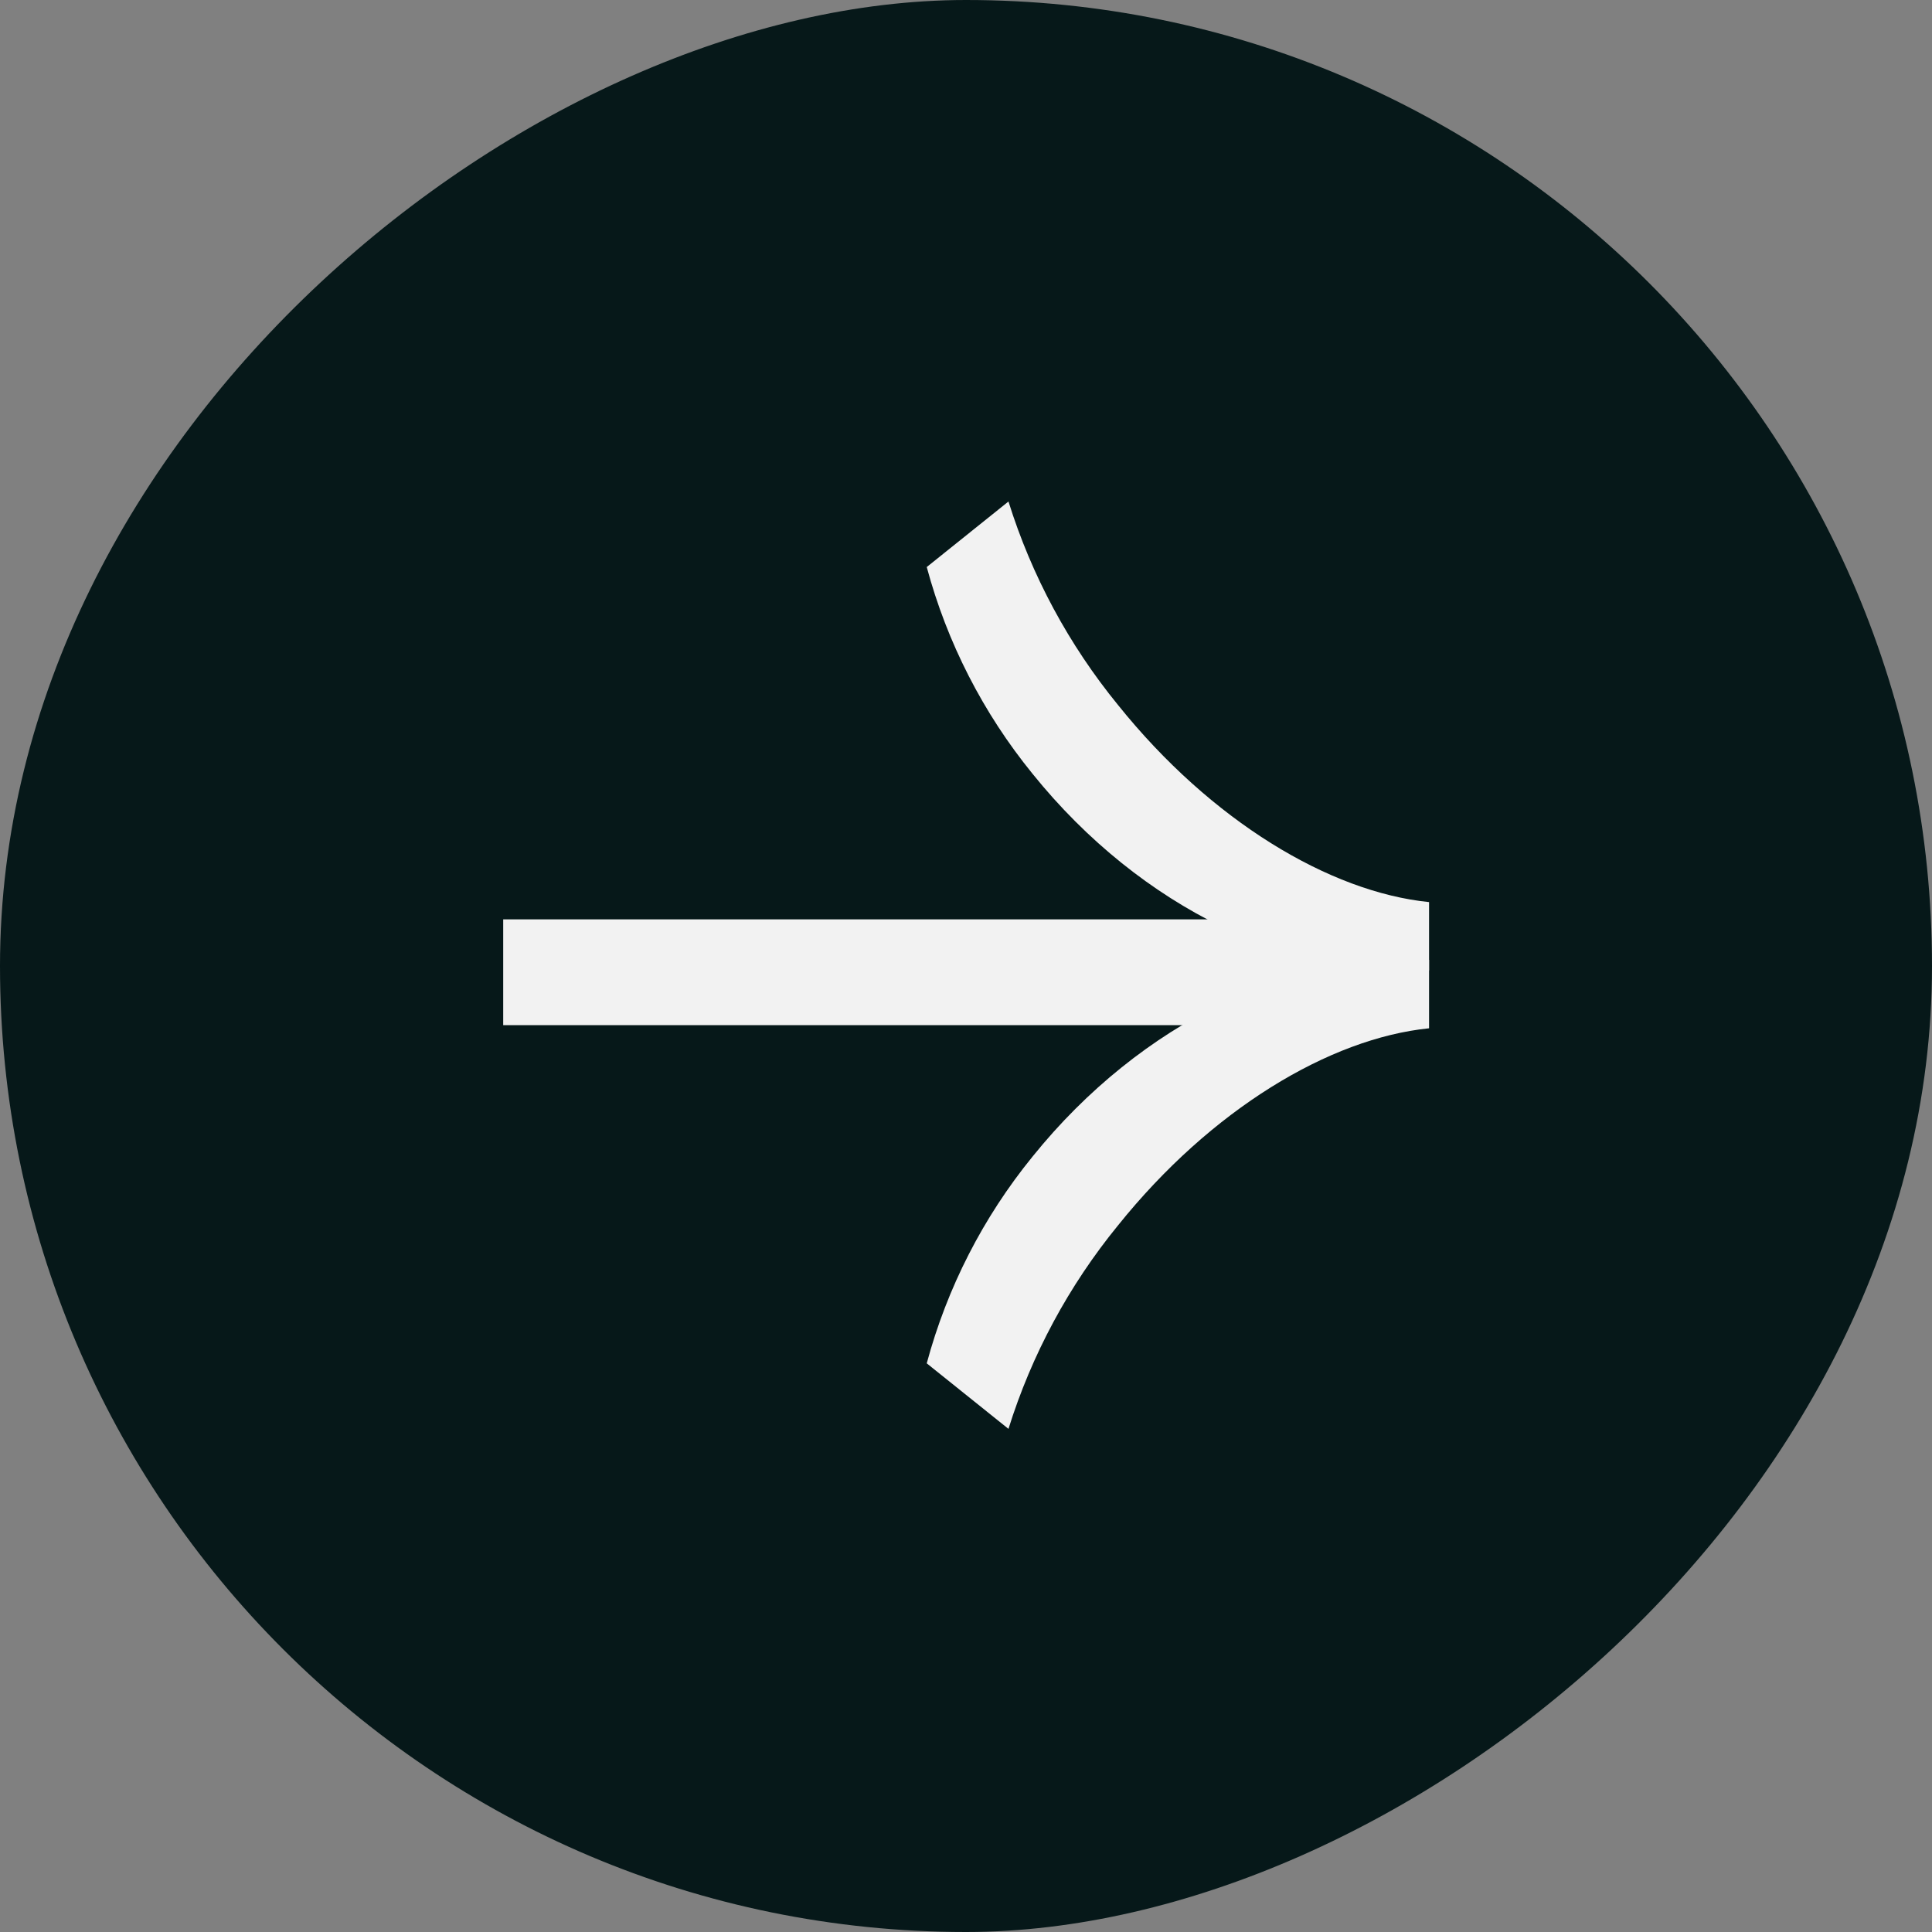
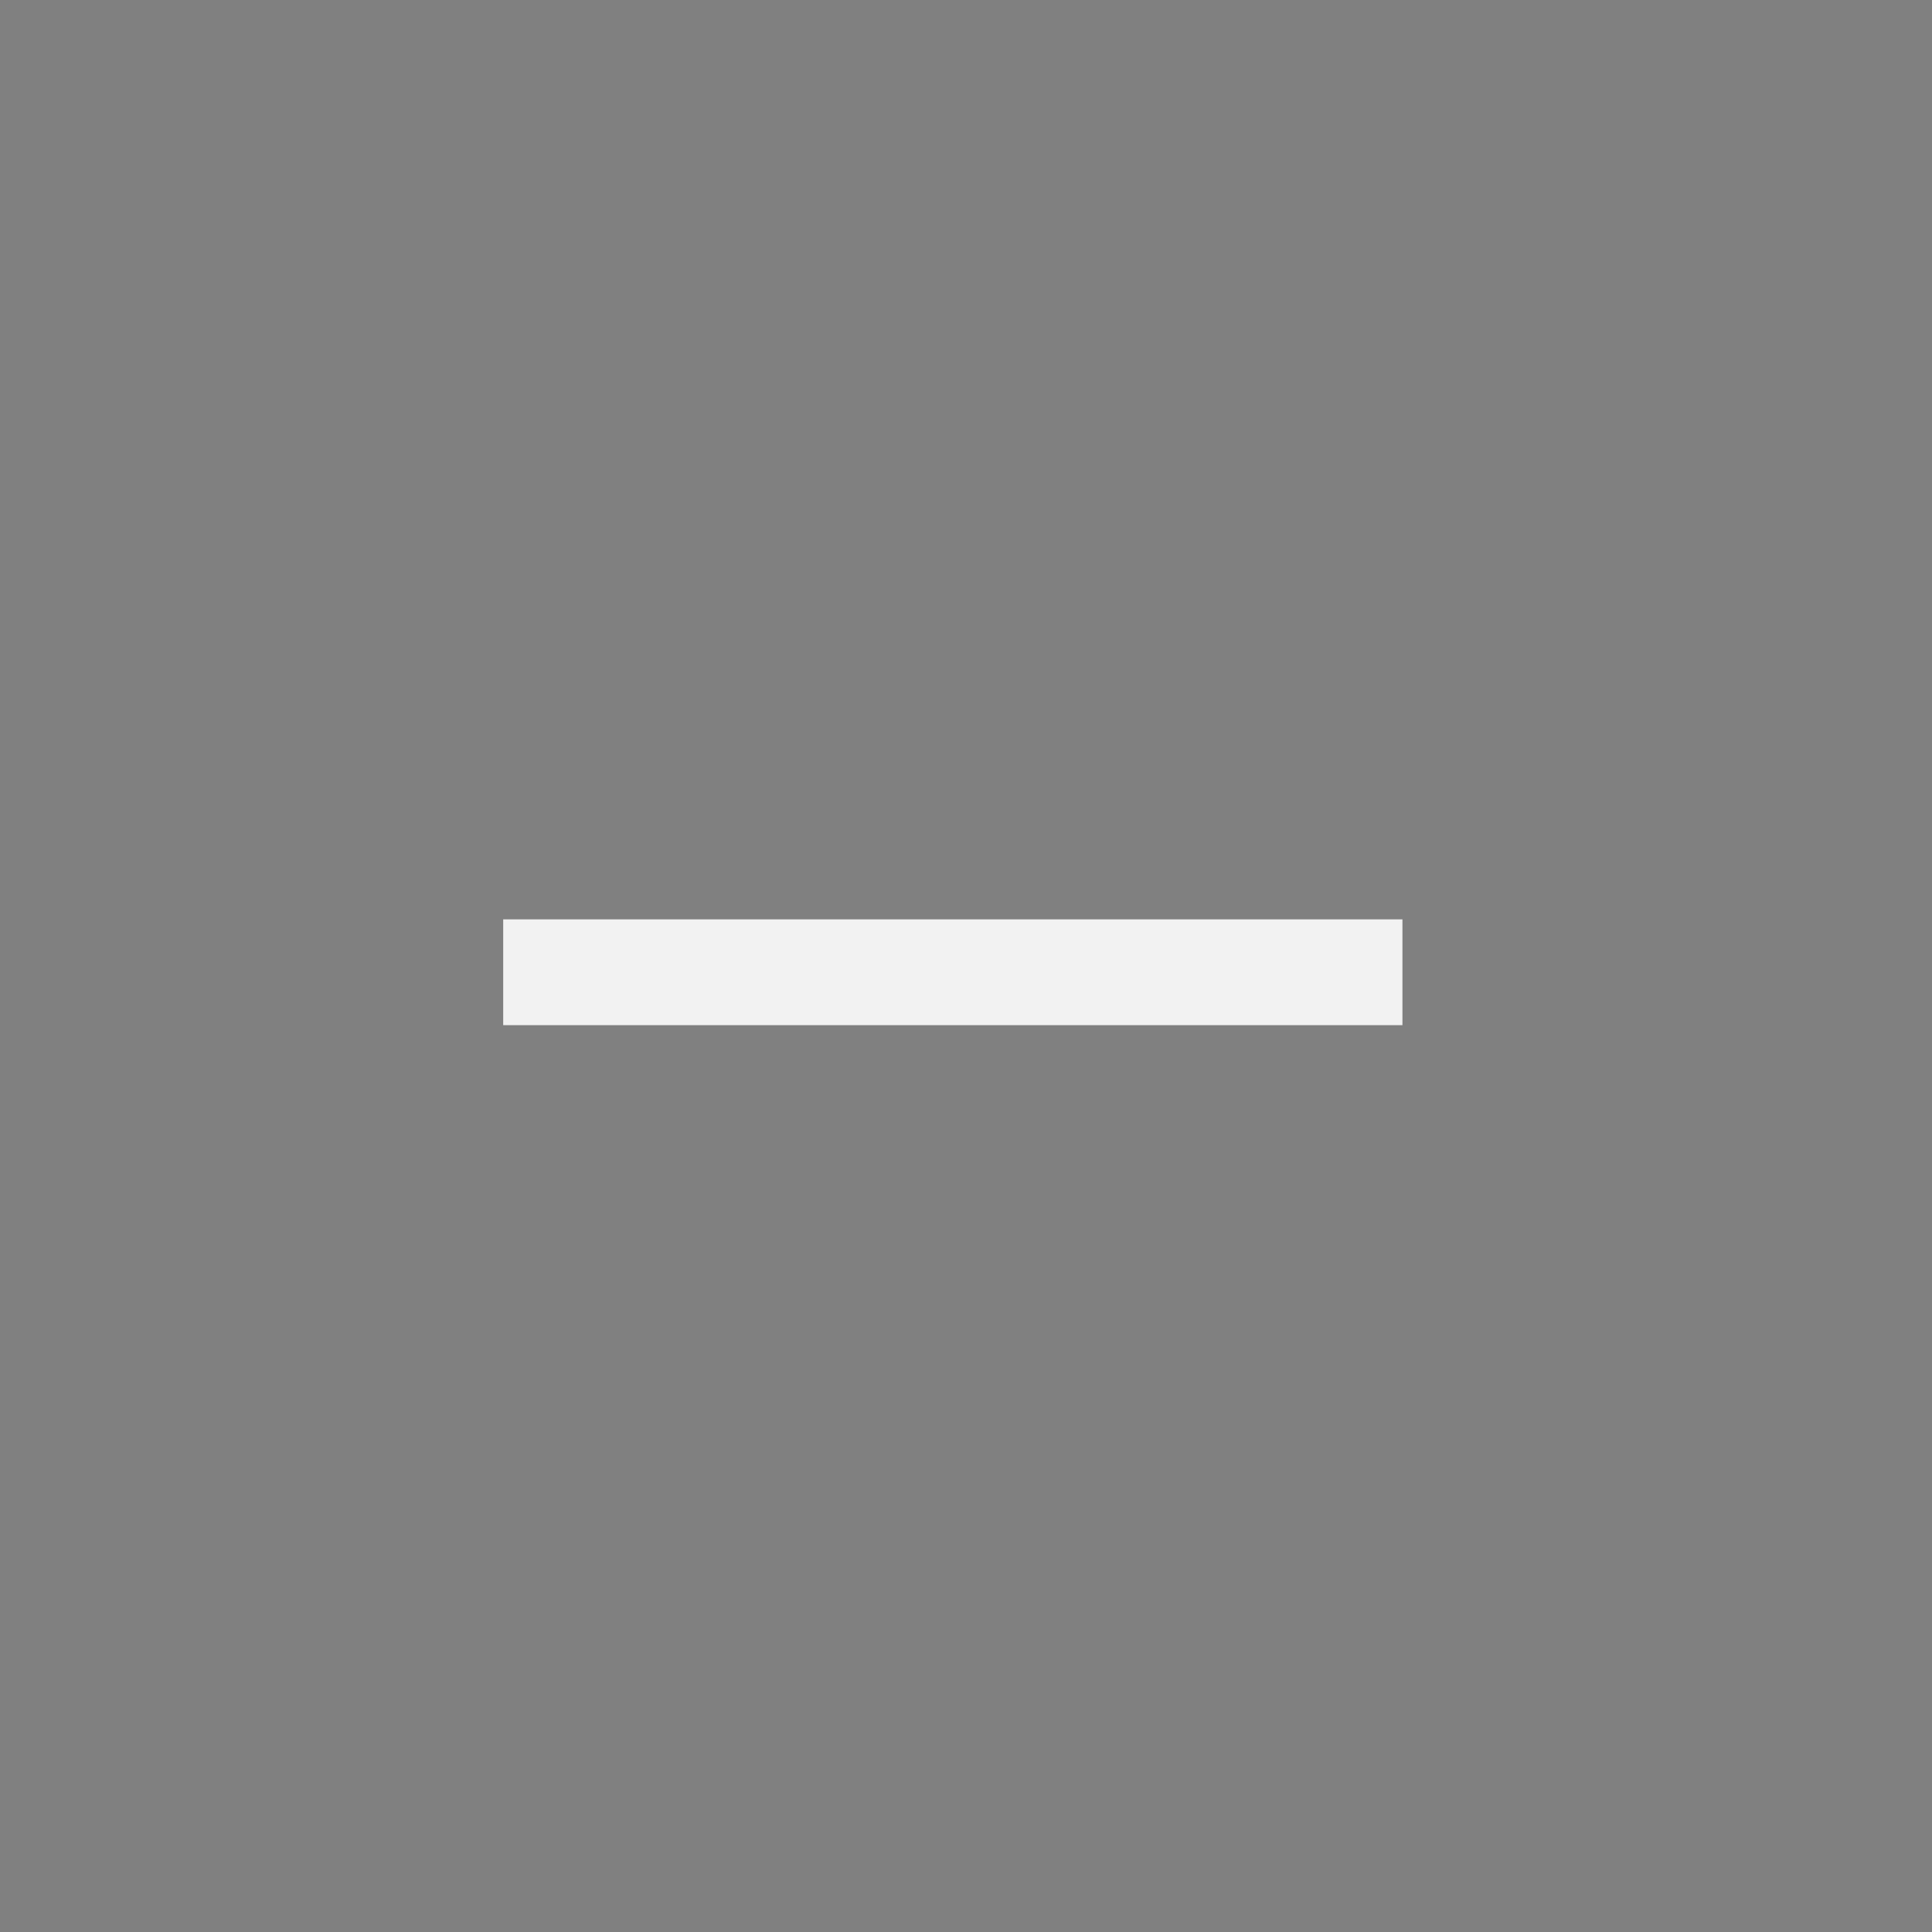
<svg xmlns="http://www.w3.org/2000/svg" width="50" height="50" viewBox="0 0 50 50" fill="none">
  <rect x="0" y="0" width="50" height="50" fill="#808080" stroke="none" />
-   <rect x="49.5" y="0.5" width="49" height="49" rx="24.5" transform="rotate(90 49.5 0.5)" fill="#061819" />
-   <rect x="49.5" y="0.5" width="49" height="49" rx="24.5" transform="rotate(90 49.5 0.5)" stroke="#061819" />
  <rect x="13.023" y="23.793" width="23.272" height="2.738" fill="#F2F2F2" />
-   <path fill-rule="evenodd" clip-rule="evenodd" d="M36.984 25.116V23.346C34.409 23.086 31.341 21.243 28.935 18.246C27.662 16.688 26.699 14.9 26.099 12.979L23.984 14.675C24.51 16.63 25.442 18.453 26.72 20.023C29.545 23.53 33.51 25.366 36.984 25.116Z" fill="#F2F2F2" />
-   <path fill-rule="evenodd" clip-rule="evenodd" d="M36.984 24.842V26.612C34.409 26.872 31.341 28.715 28.935 31.712C27.662 33.27 26.699 35.058 26.099 36.979L23.984 35.283C24.51 33.328 25.442 31.505 26.72 29.935C29.545 26.428 33.51 24.592 36.984 24.842Z" fill="#F2F2F2" />
</svg>